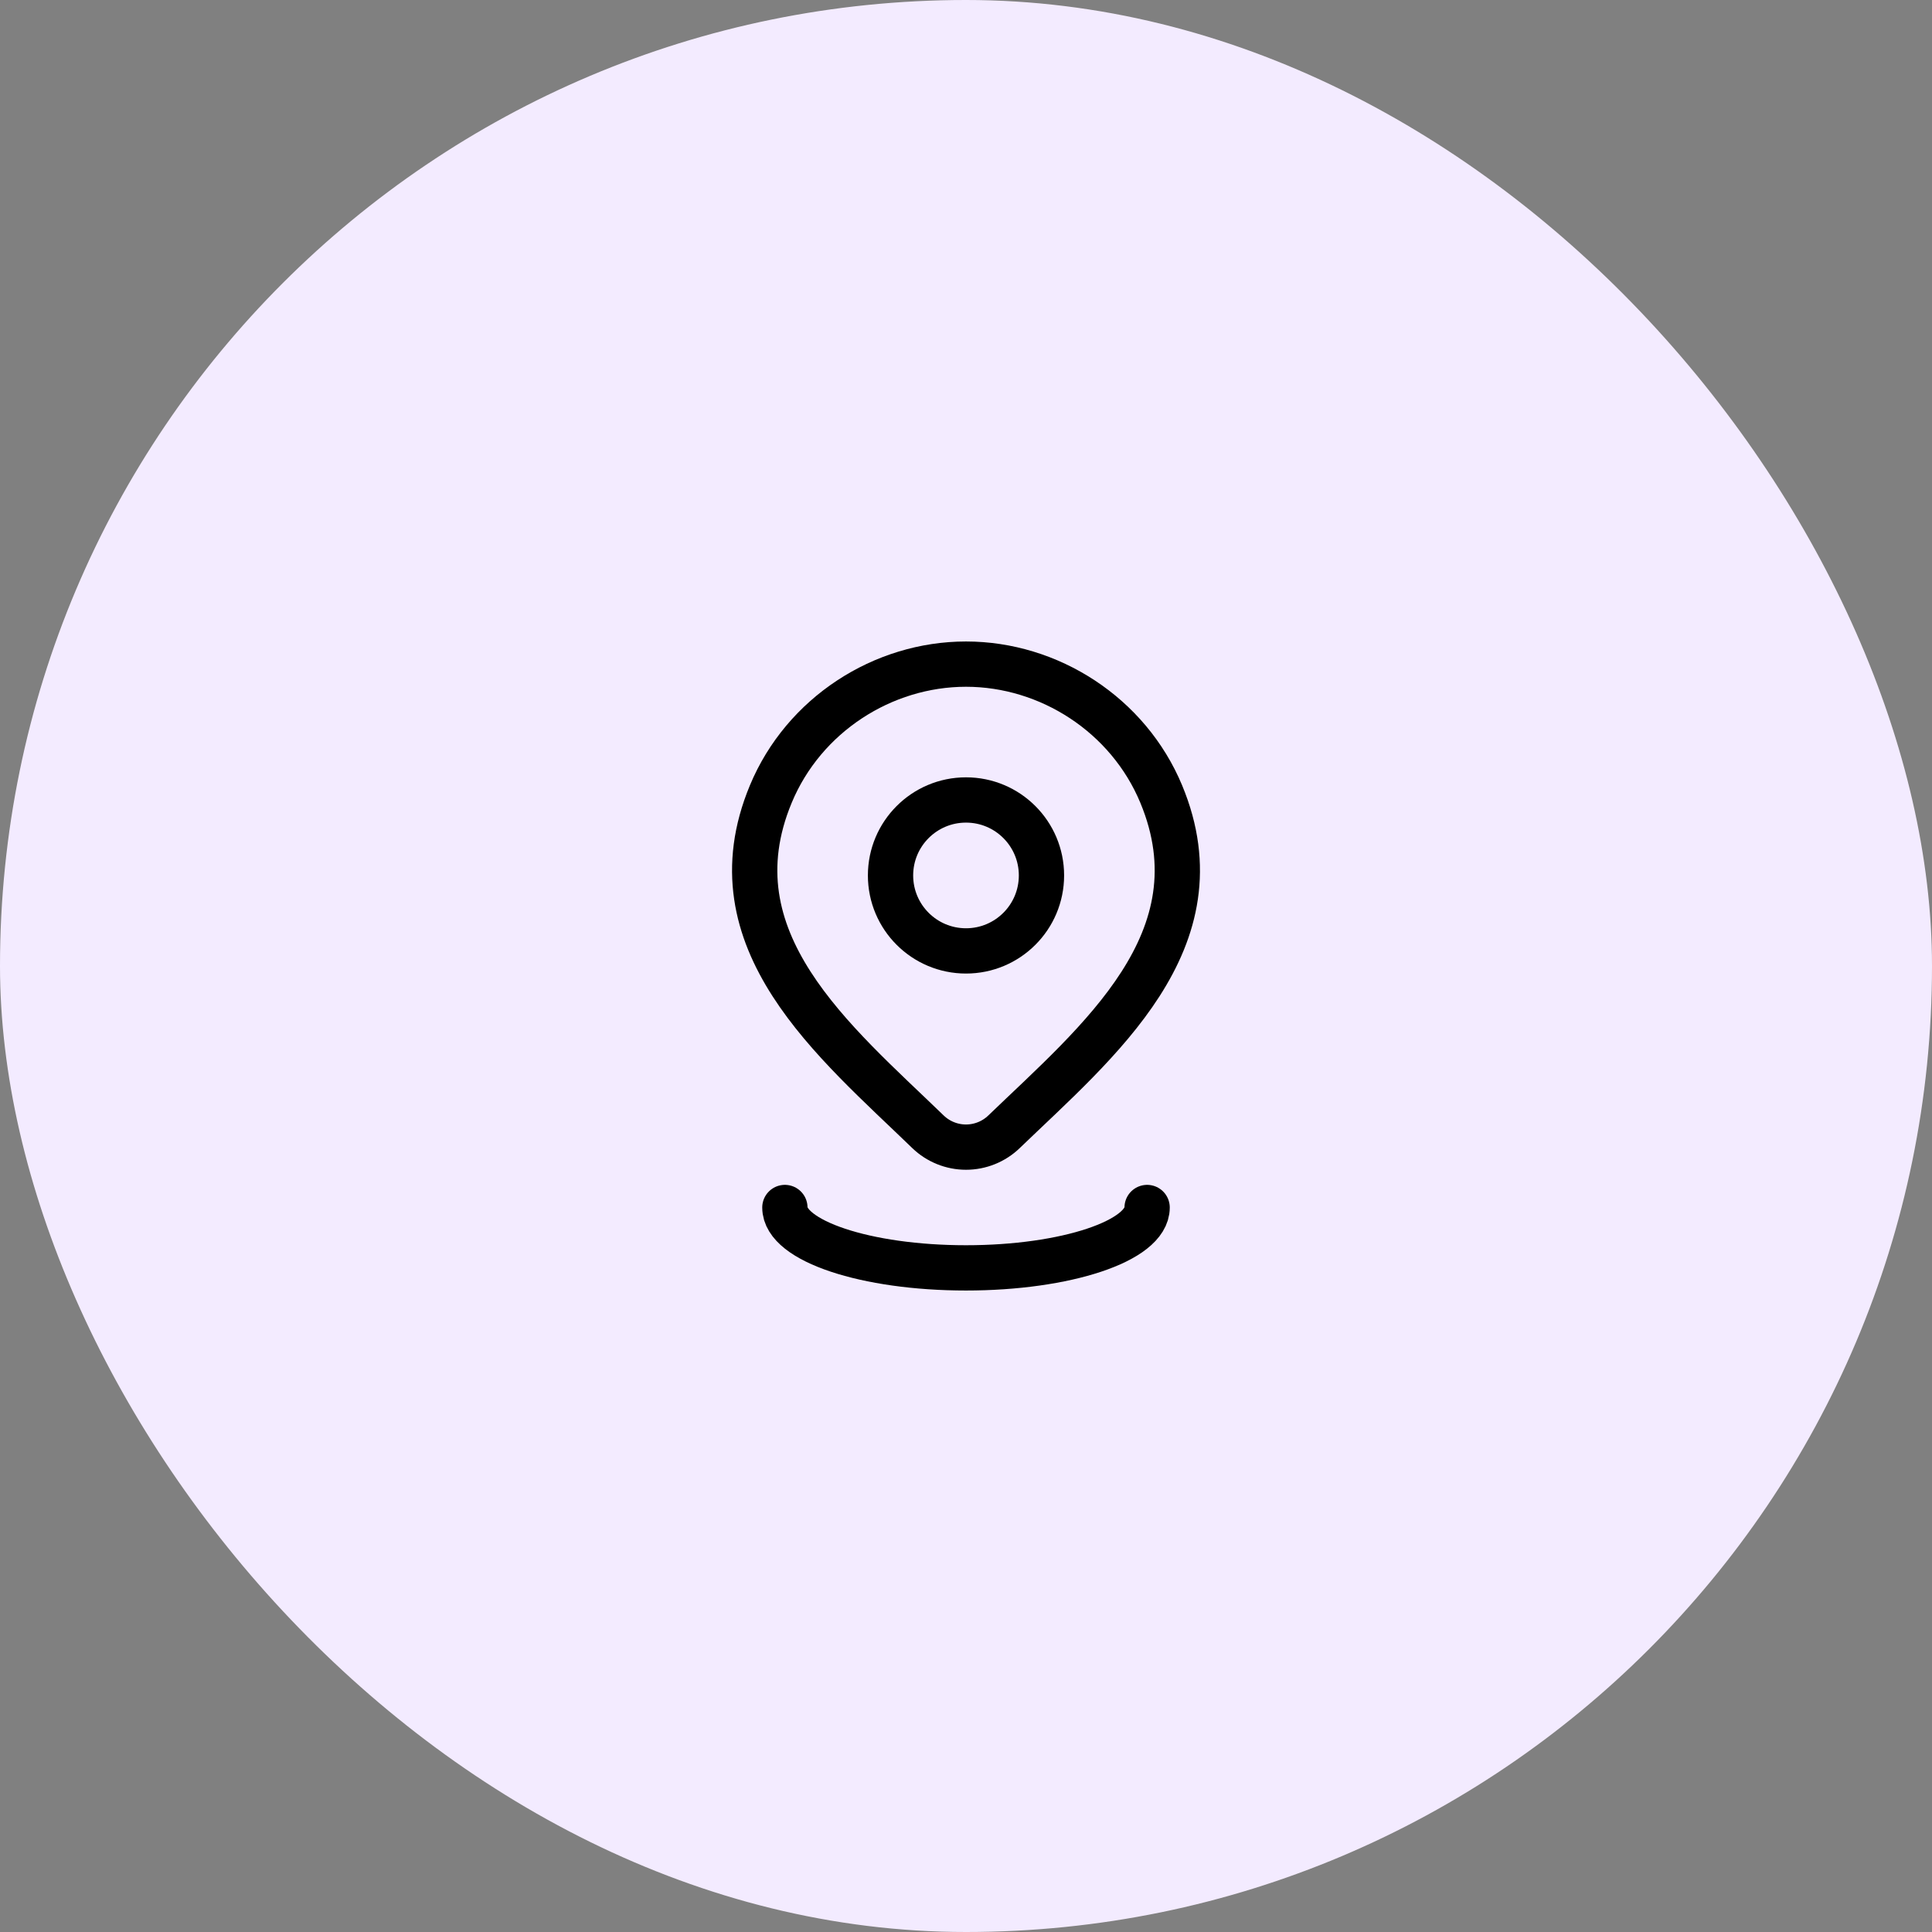
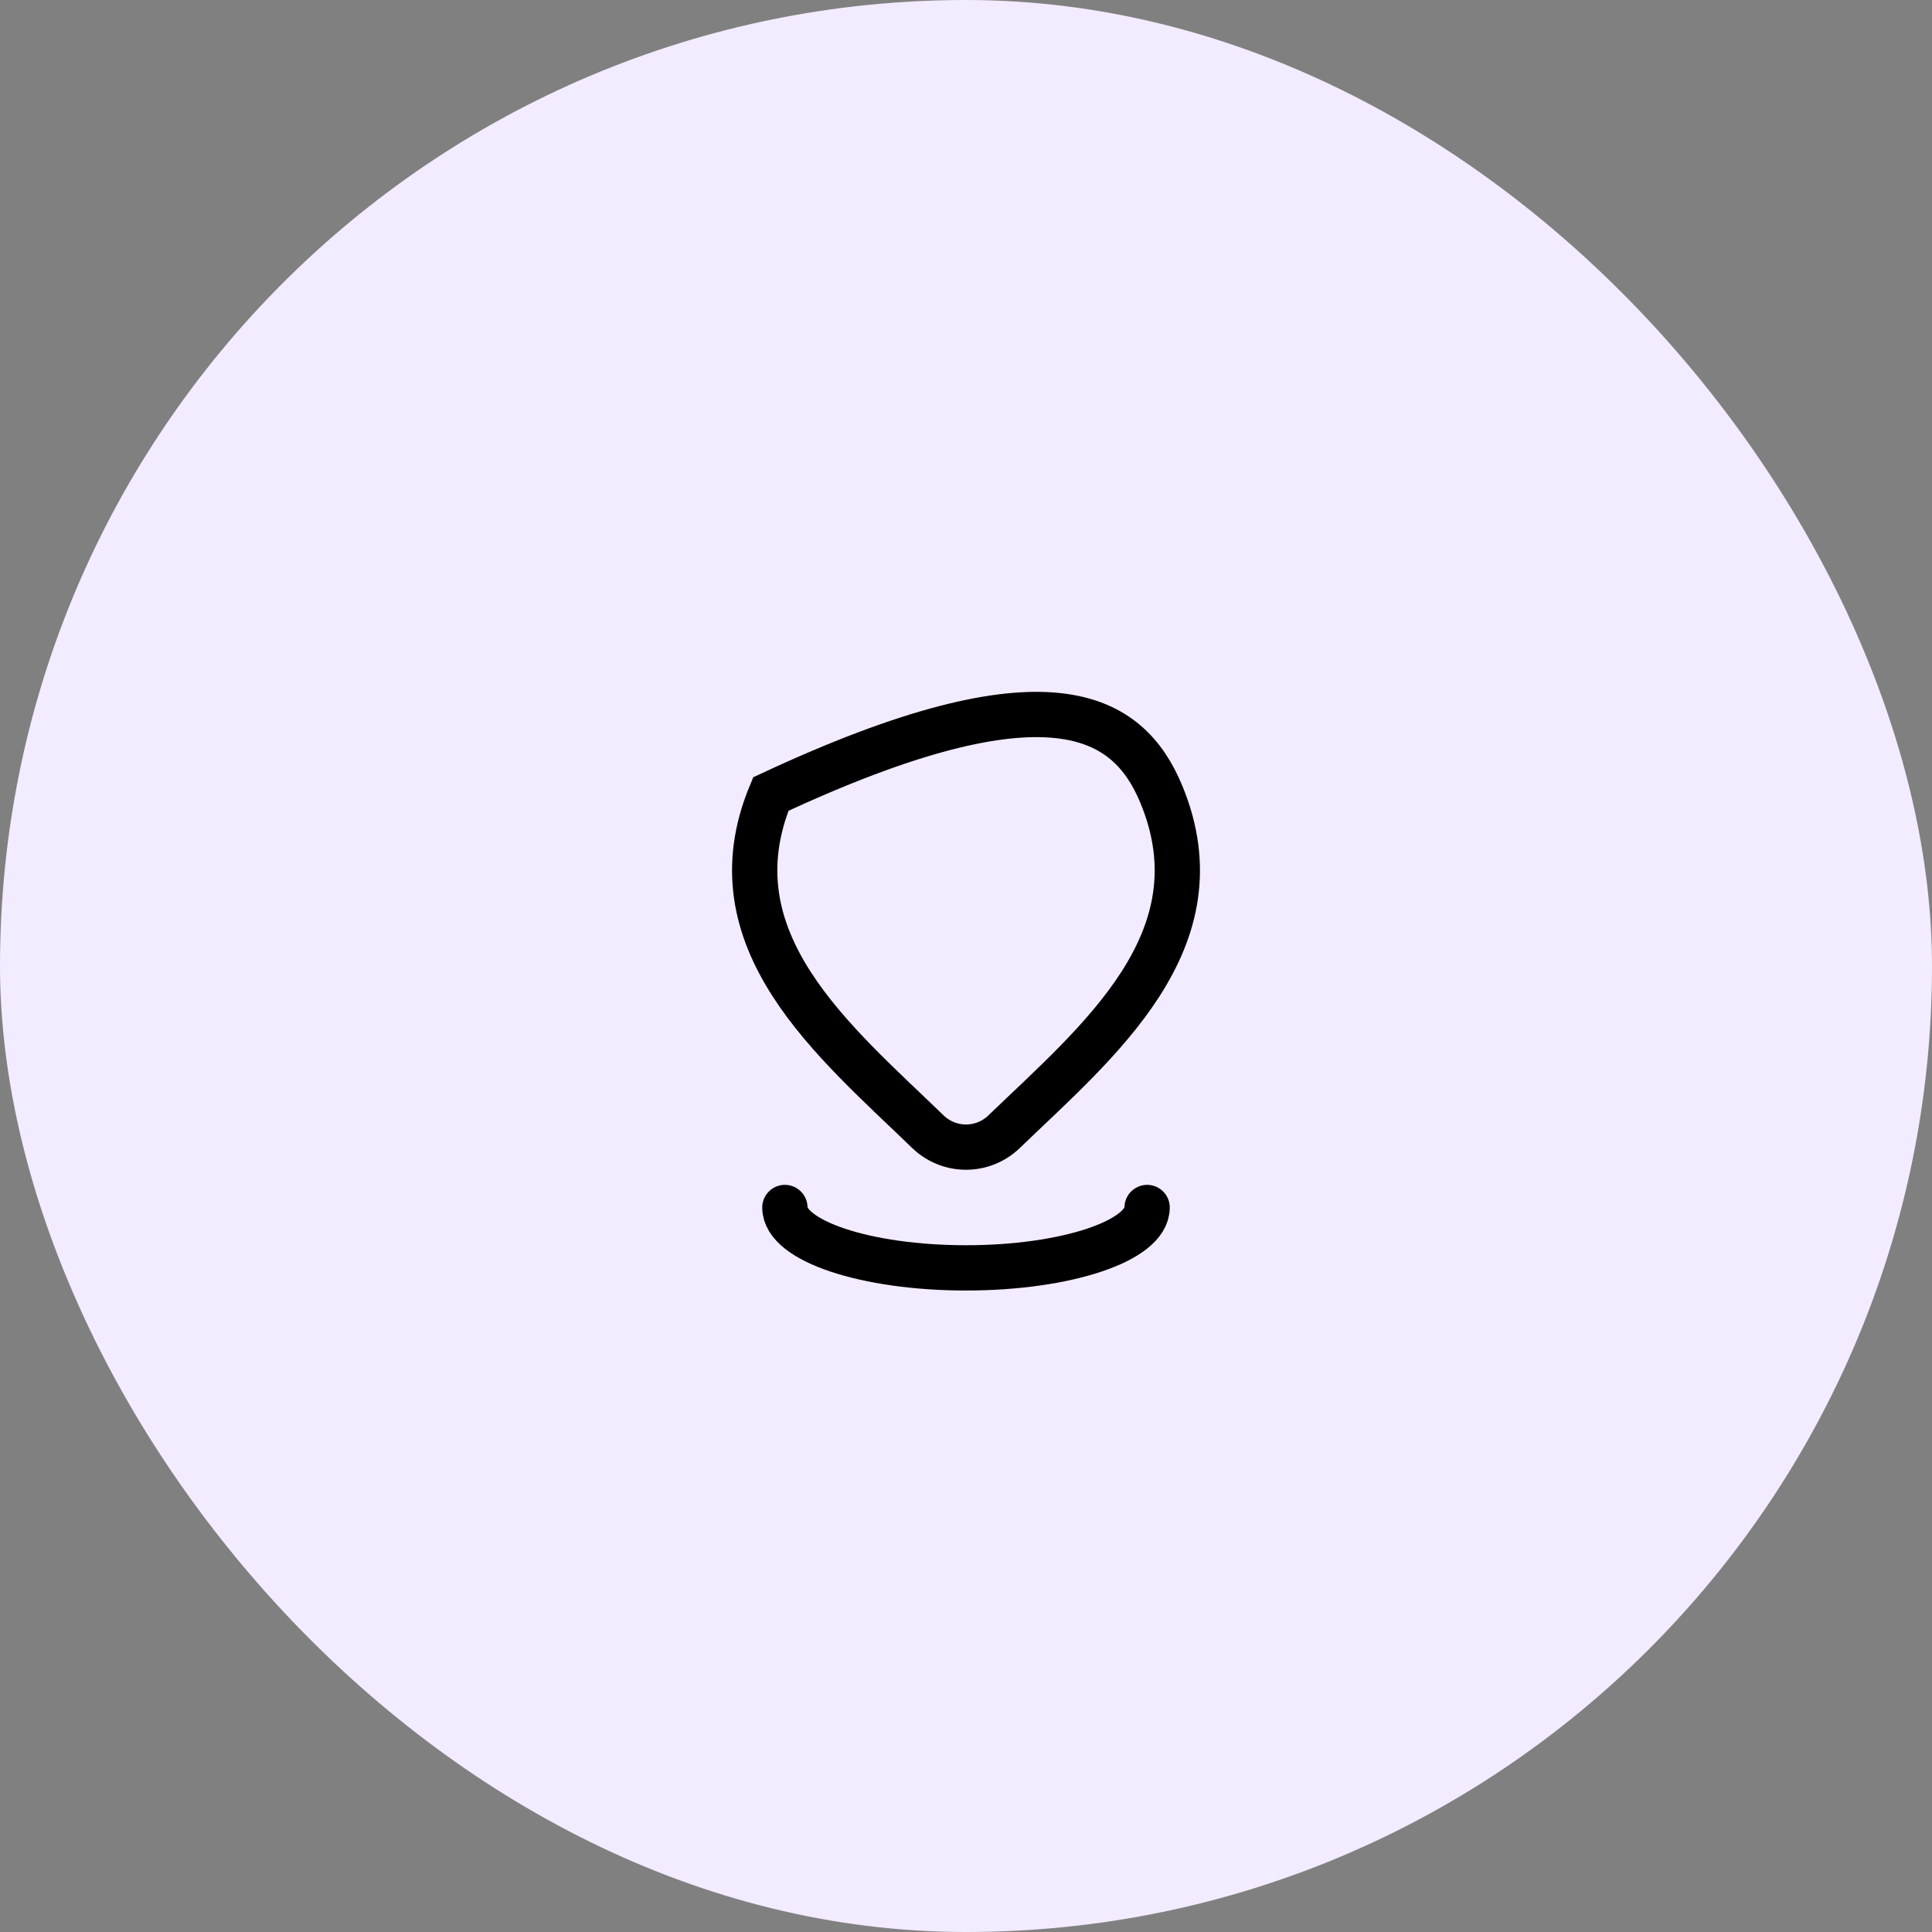
<svg xmlns="http://www.w3.org/2000/svg" width="64" height="64" viewBox="0 0 64 64" fill="none">
  <rect x="0" y="0" width="64" height="64" fill="#808080" stroke="none" />
  <rect width="64" height="64" rx="32" fill="#F3EBFF" />
-   <path d="M34.5 29C34.5 30.381 33.381 31.5 32 31.5C30.619 31.5 29.5 30.381 29.5 29C29.5 27.619 30.619 26.5 32 26.5C33.381 26.5 34.5 27.619 34.5 29Z" stroke="black" stroke-width="1.5" />
-   <path d="M33.257 37.494C32.92 37.818 32.469 38 32 38C31.531 38 31.08 37.818 30.743 37.494C27.654 34.501 23.515 31.157 25.534 26.304C26.625 23.679 29.245 22 32 22C34.755 22 37.375 23.679 38.467 26.304C40.483 31.151 36.354 34.511 33.257 37.494Z" stroke="black" stroke-width="1.5" />
+   <path d="M33.257 37.494C32.92 37.818 32.469 38 32 38C31.531 38 31.08 37.818 30.743 37.494C27.654 34.501 23.515 31.157 25.534 26.304C34.755 22 37.375 23.679 38.467 26.304C40.483 31.151 36.354 34.511 33.257 37.494Z" stroke="black" stroke-width="1.5" />
  <path d="M38 40C38 41.105 35.314 42 32 42C28.686 42 26 41.105 26 40" stroke="black" stroke-width="1.5" stroke-linecap="round" />
</svg>